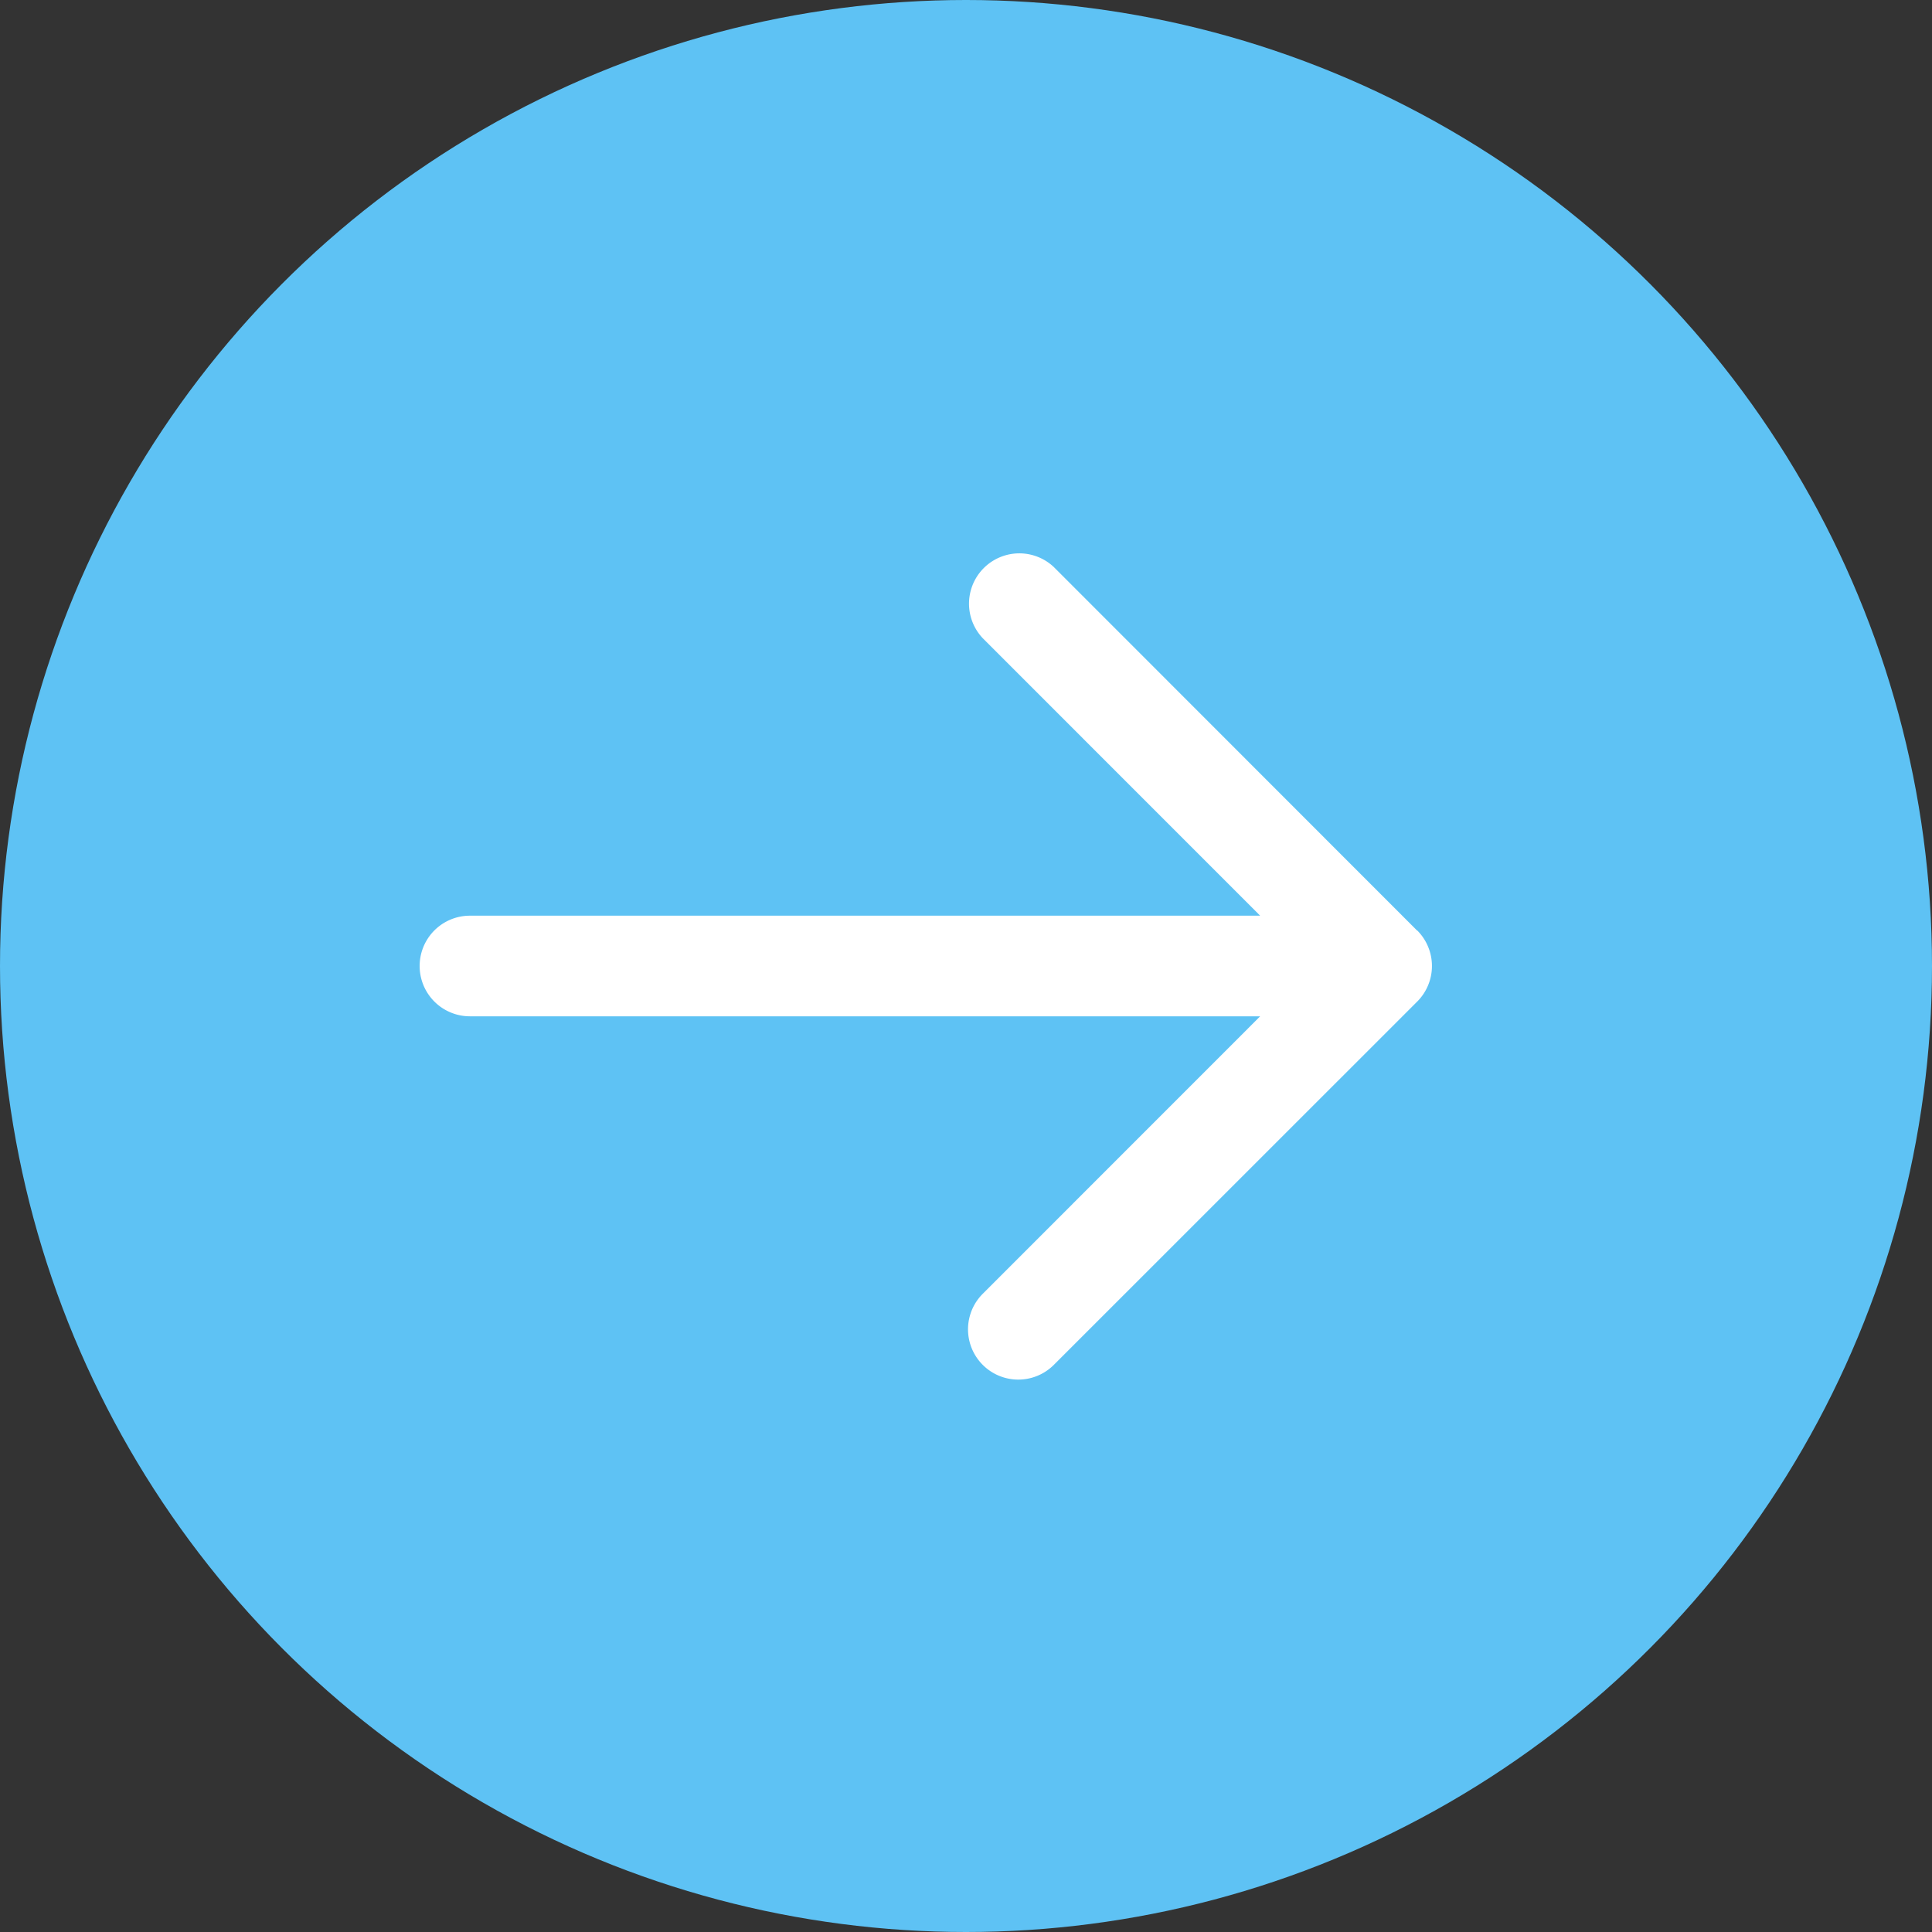
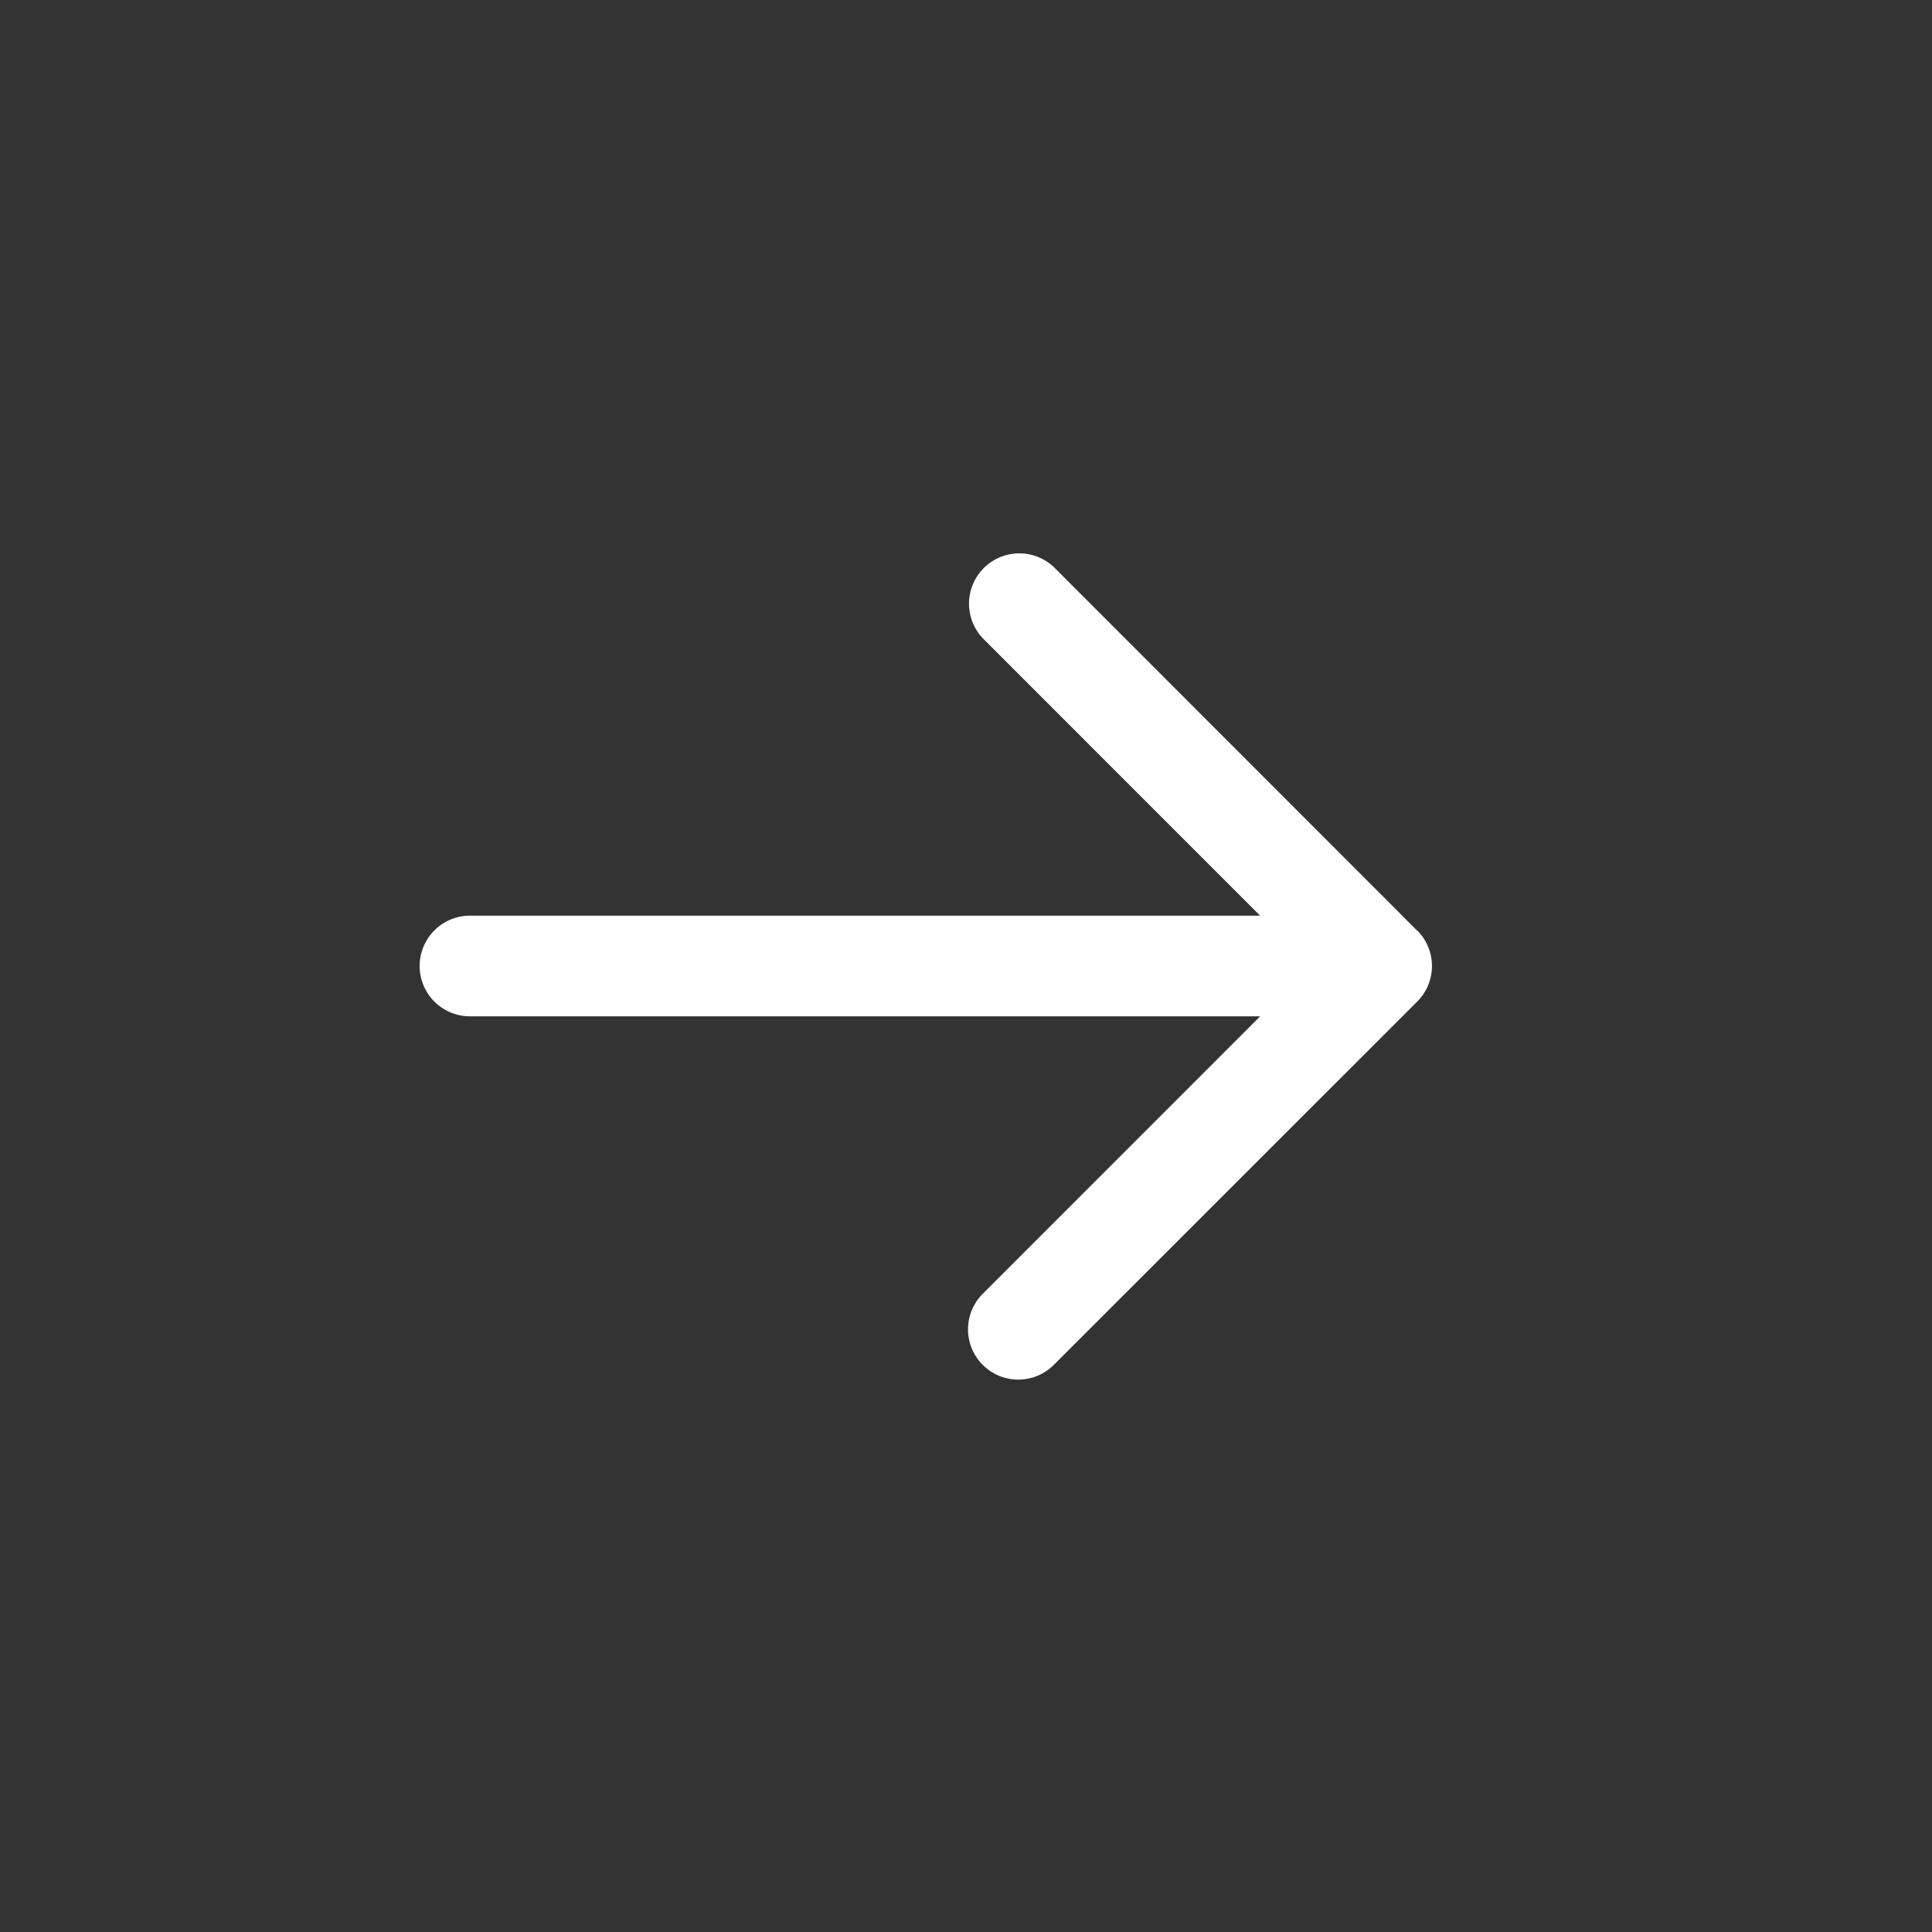
<svg xmlns="http://www.w3.org/2000/svg" width="24" height="24" viewBox="0 0 24 24">
  <rect x="0" y="0" width="24" height="24" fill="#333333" stroke="none" />
  <defs>
    <clipPath id="a">
      <rect width="12.575" height="10.277" transform="translate(0 0)" fill="none" />
    </clipPath>
  </defs>
  <g transform="translate(-1305 -11801)">
-     <circle cx="12" cy="12" r="12" transform="translate(1305 11801)" fill="#5ec2f4" />
    <g transform="translate(1310.213 11807.861)">
      <g clip-path="url(#a)">
        <path d="M12.392,4.7,7.878.183a.625.625,0,0,0-.883.884l3.446,3.447H.625a.625.625,0,0,0,0,1.25h9.816L6.995,9.211a.624.624,0,1,0,.883.883l4.514-4.513a.625.625,0,0,0,0-.884" fill="#fff" />
      </g>
    </g>
  </g>
</svg>